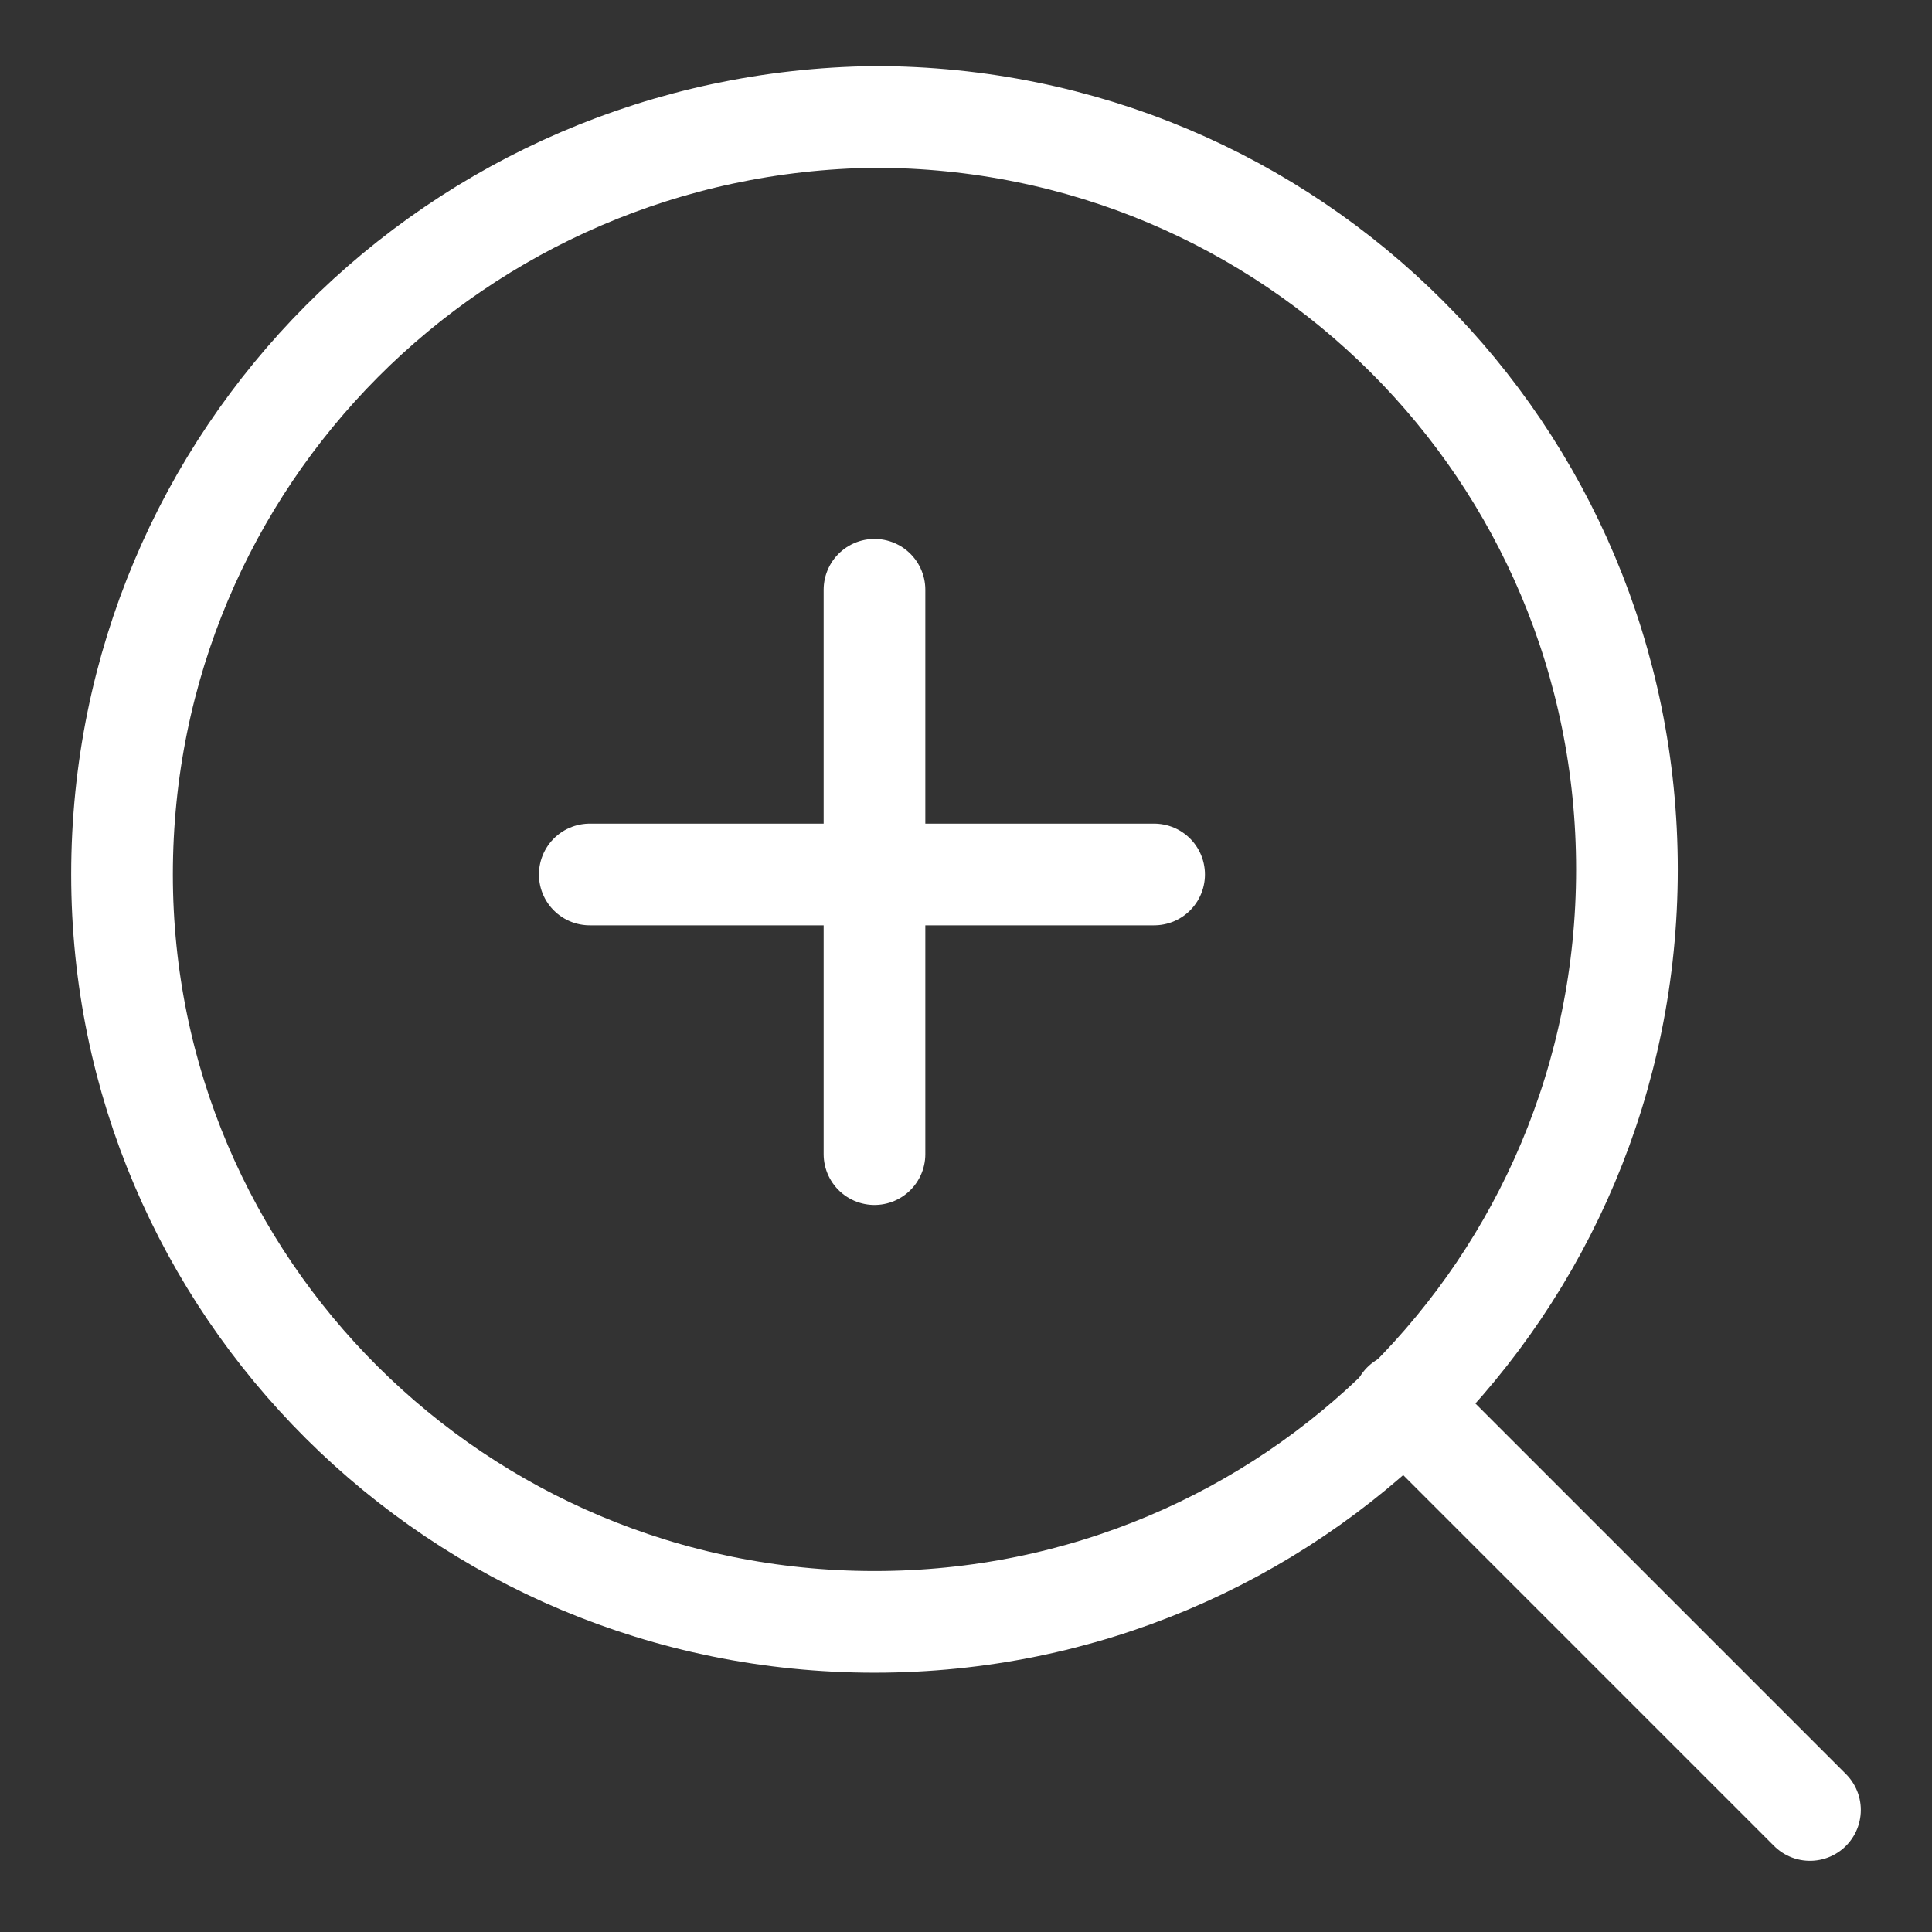
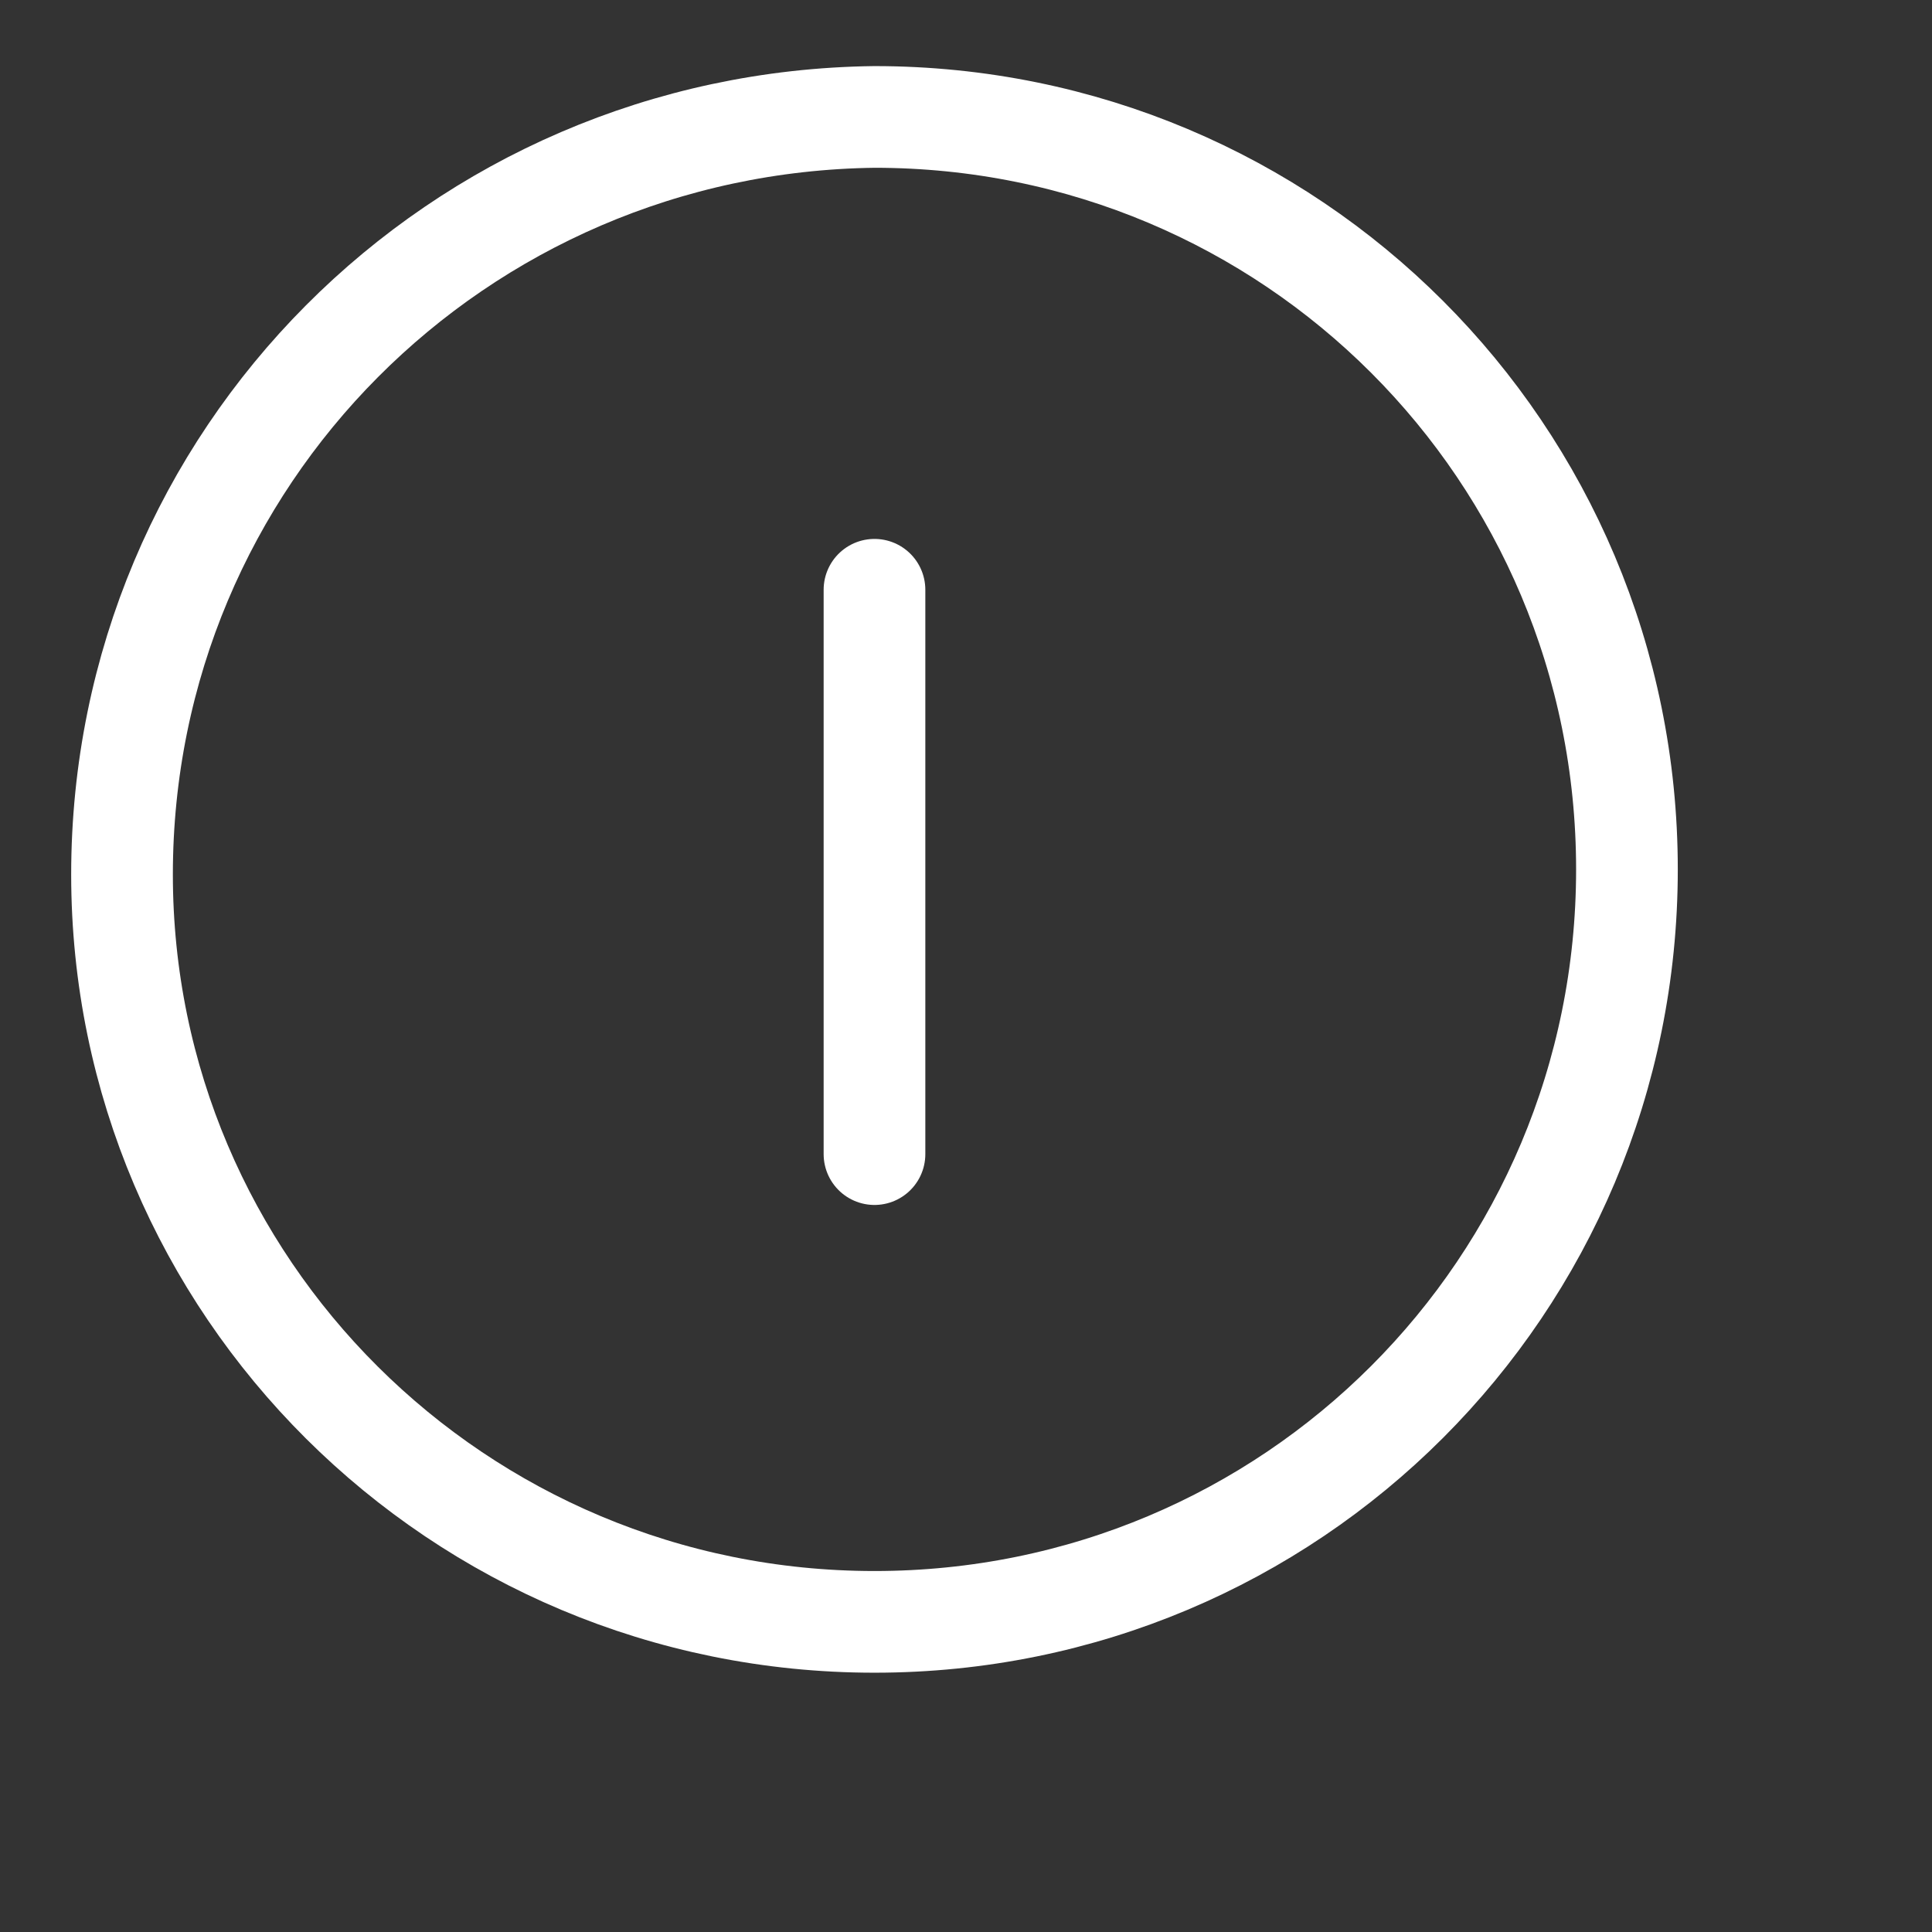
<svg xmlns="http://www.w3.org/2000/svg" version="1.1" x="0px" y="0px" viewBox="0 0 38 38" enable-background="new 0 0 38 38" xml:space="preserve">
  <rect x="0" y="0" width="38" height="38" fill="#333333" stroke="none" />
  <path fill="none" stroke="#FFFFFF" stroke-width="2" stroke-linecap="round" stroke-linejoin="round" d="M17.2,31.9 c8.2,0,14.8-6.6,14.8-14.8c0-8.2-6.6-14.8-14.8-14.8C9,2.4,2.4,9,2.4,17.2C2.4,25.3,9,31.9,17.2,31.9z" />
-   <path fill="none" stroke="#FFFFFF" stroke-width="2" stroke-linecap="round" stroke-linejoin="round" d="M35.6,35.6l-8-8" />
  <path fill="none" stroke="#FFFFFF" stroke-width="2" stroke-linecap="round" stroke-linejoin="round" d="M17.2,11.6v11.1" />
-   <path fill="none" stroke="#FFFFFF" stroke-width="2" stroke-linecap="round" stroke-linejoin="round" d="M11.6,17.2h11.1" />
</svg>